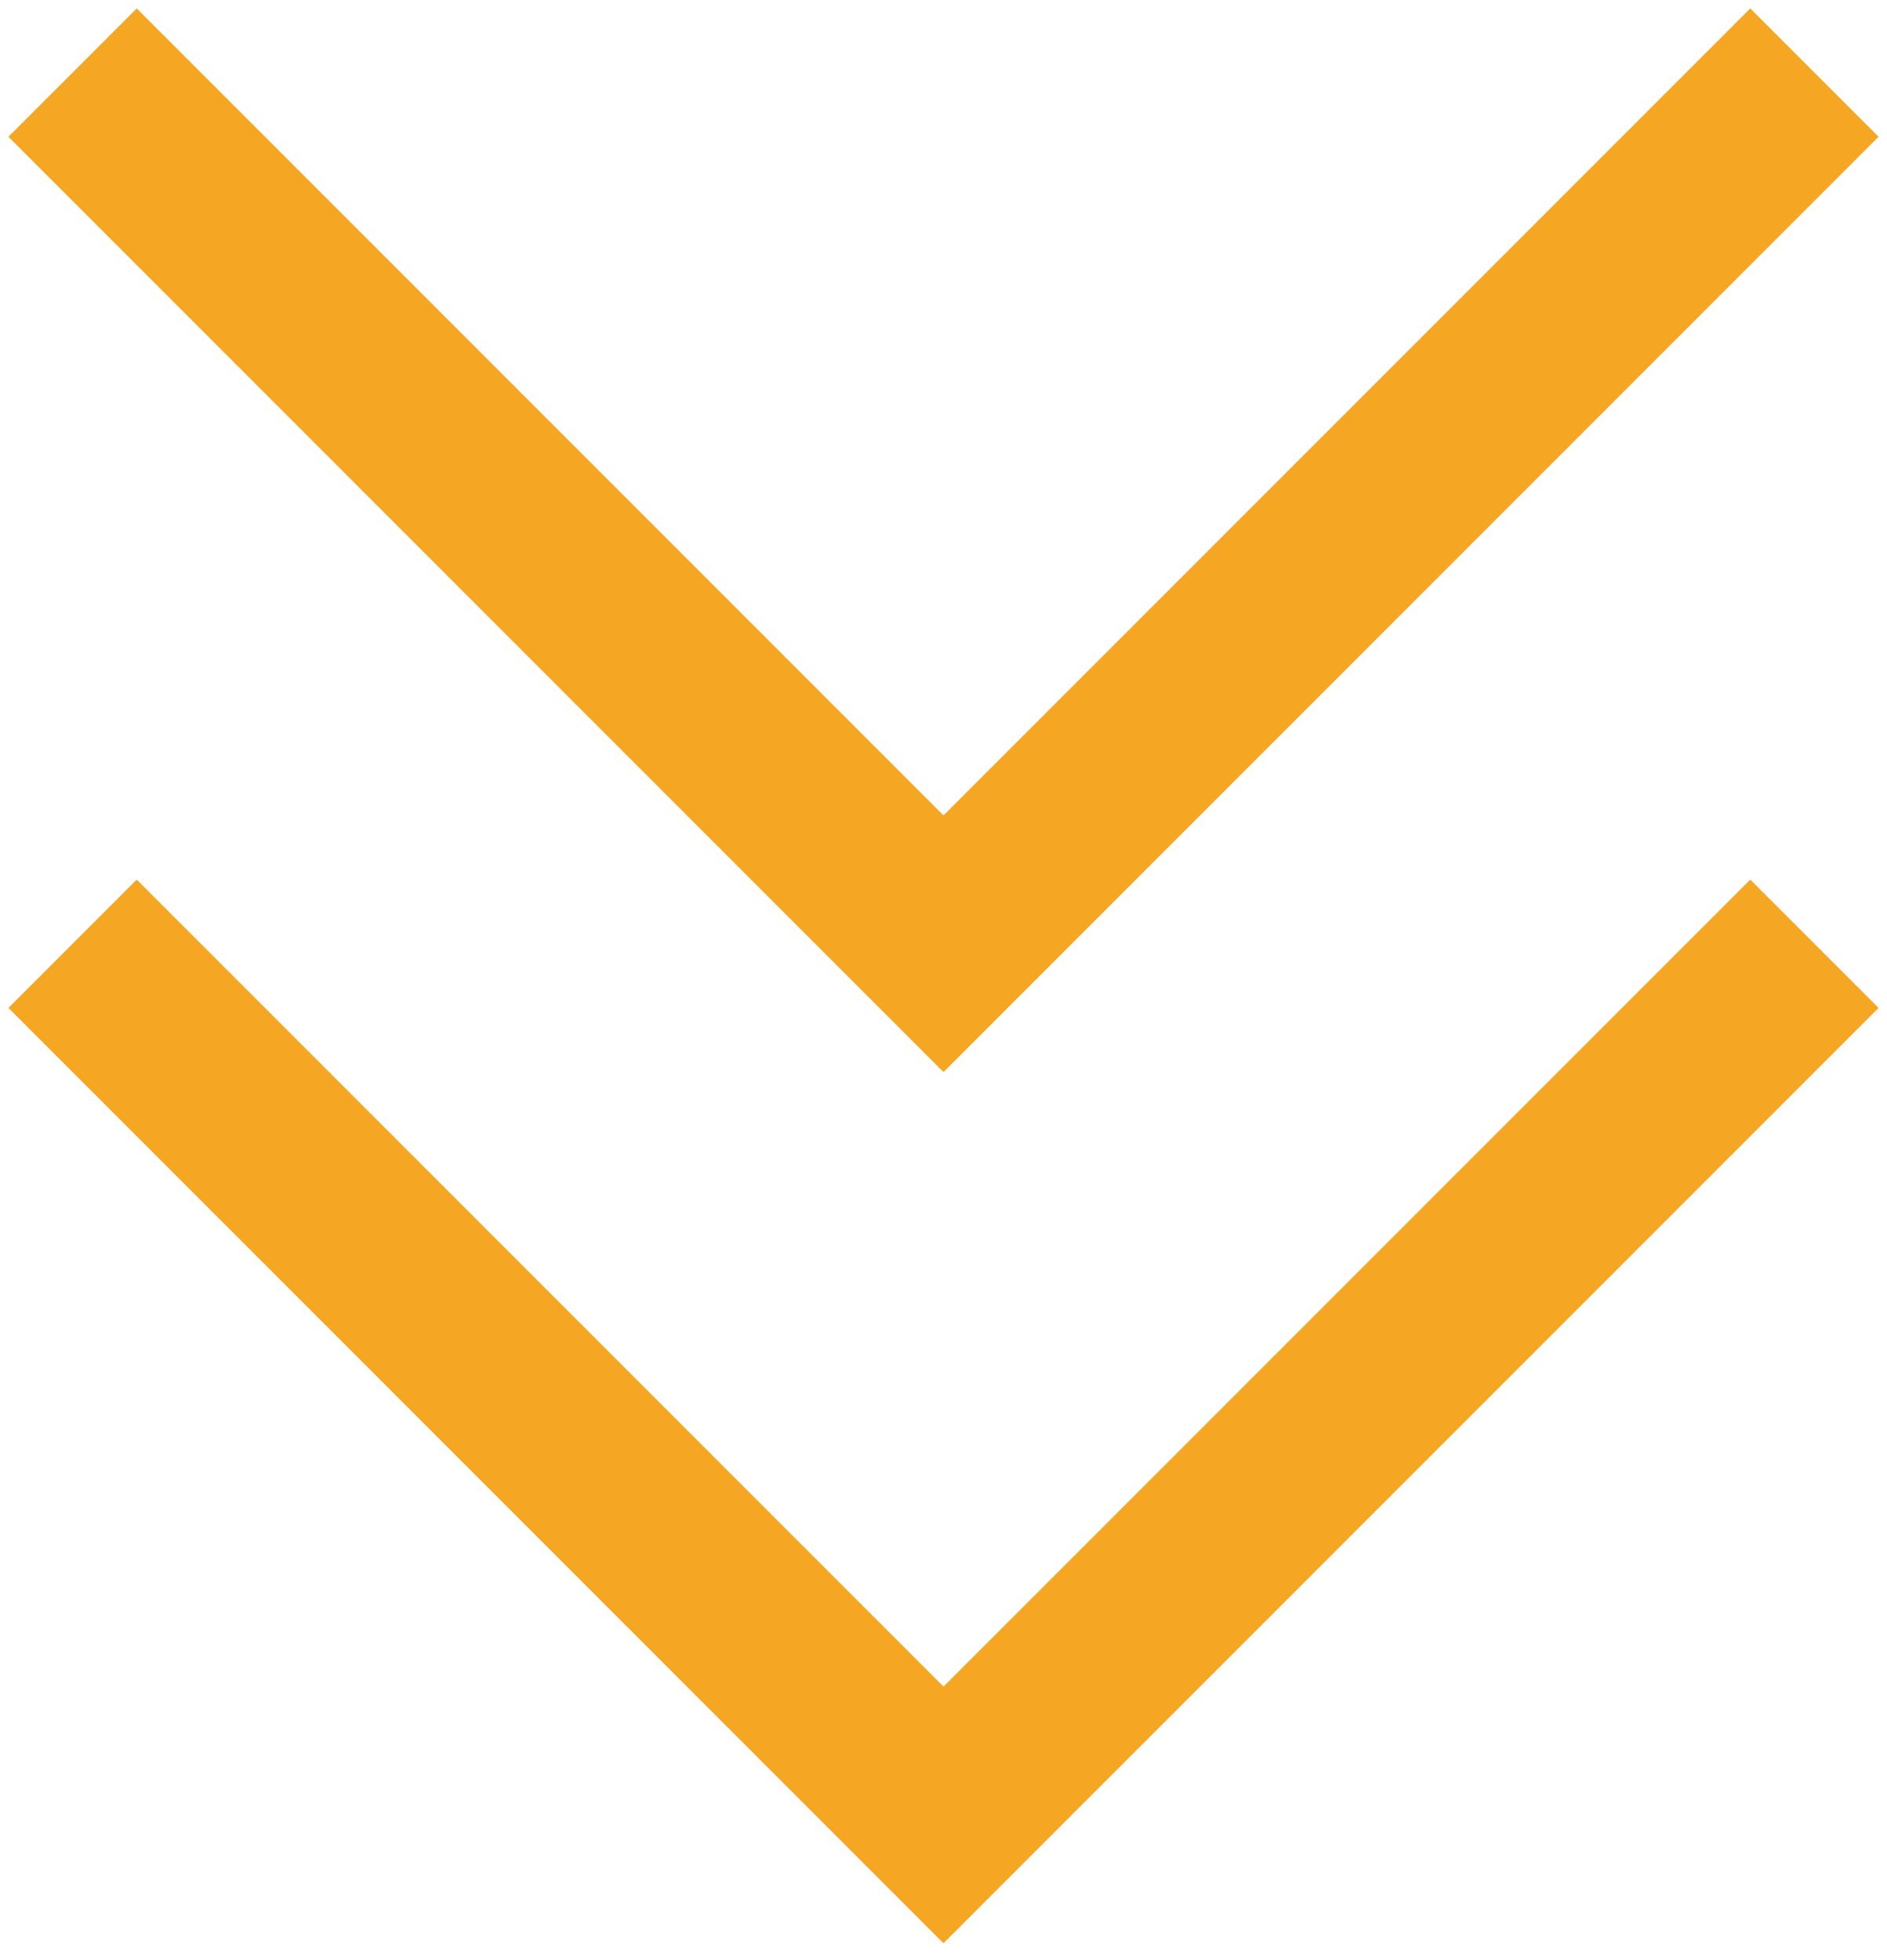
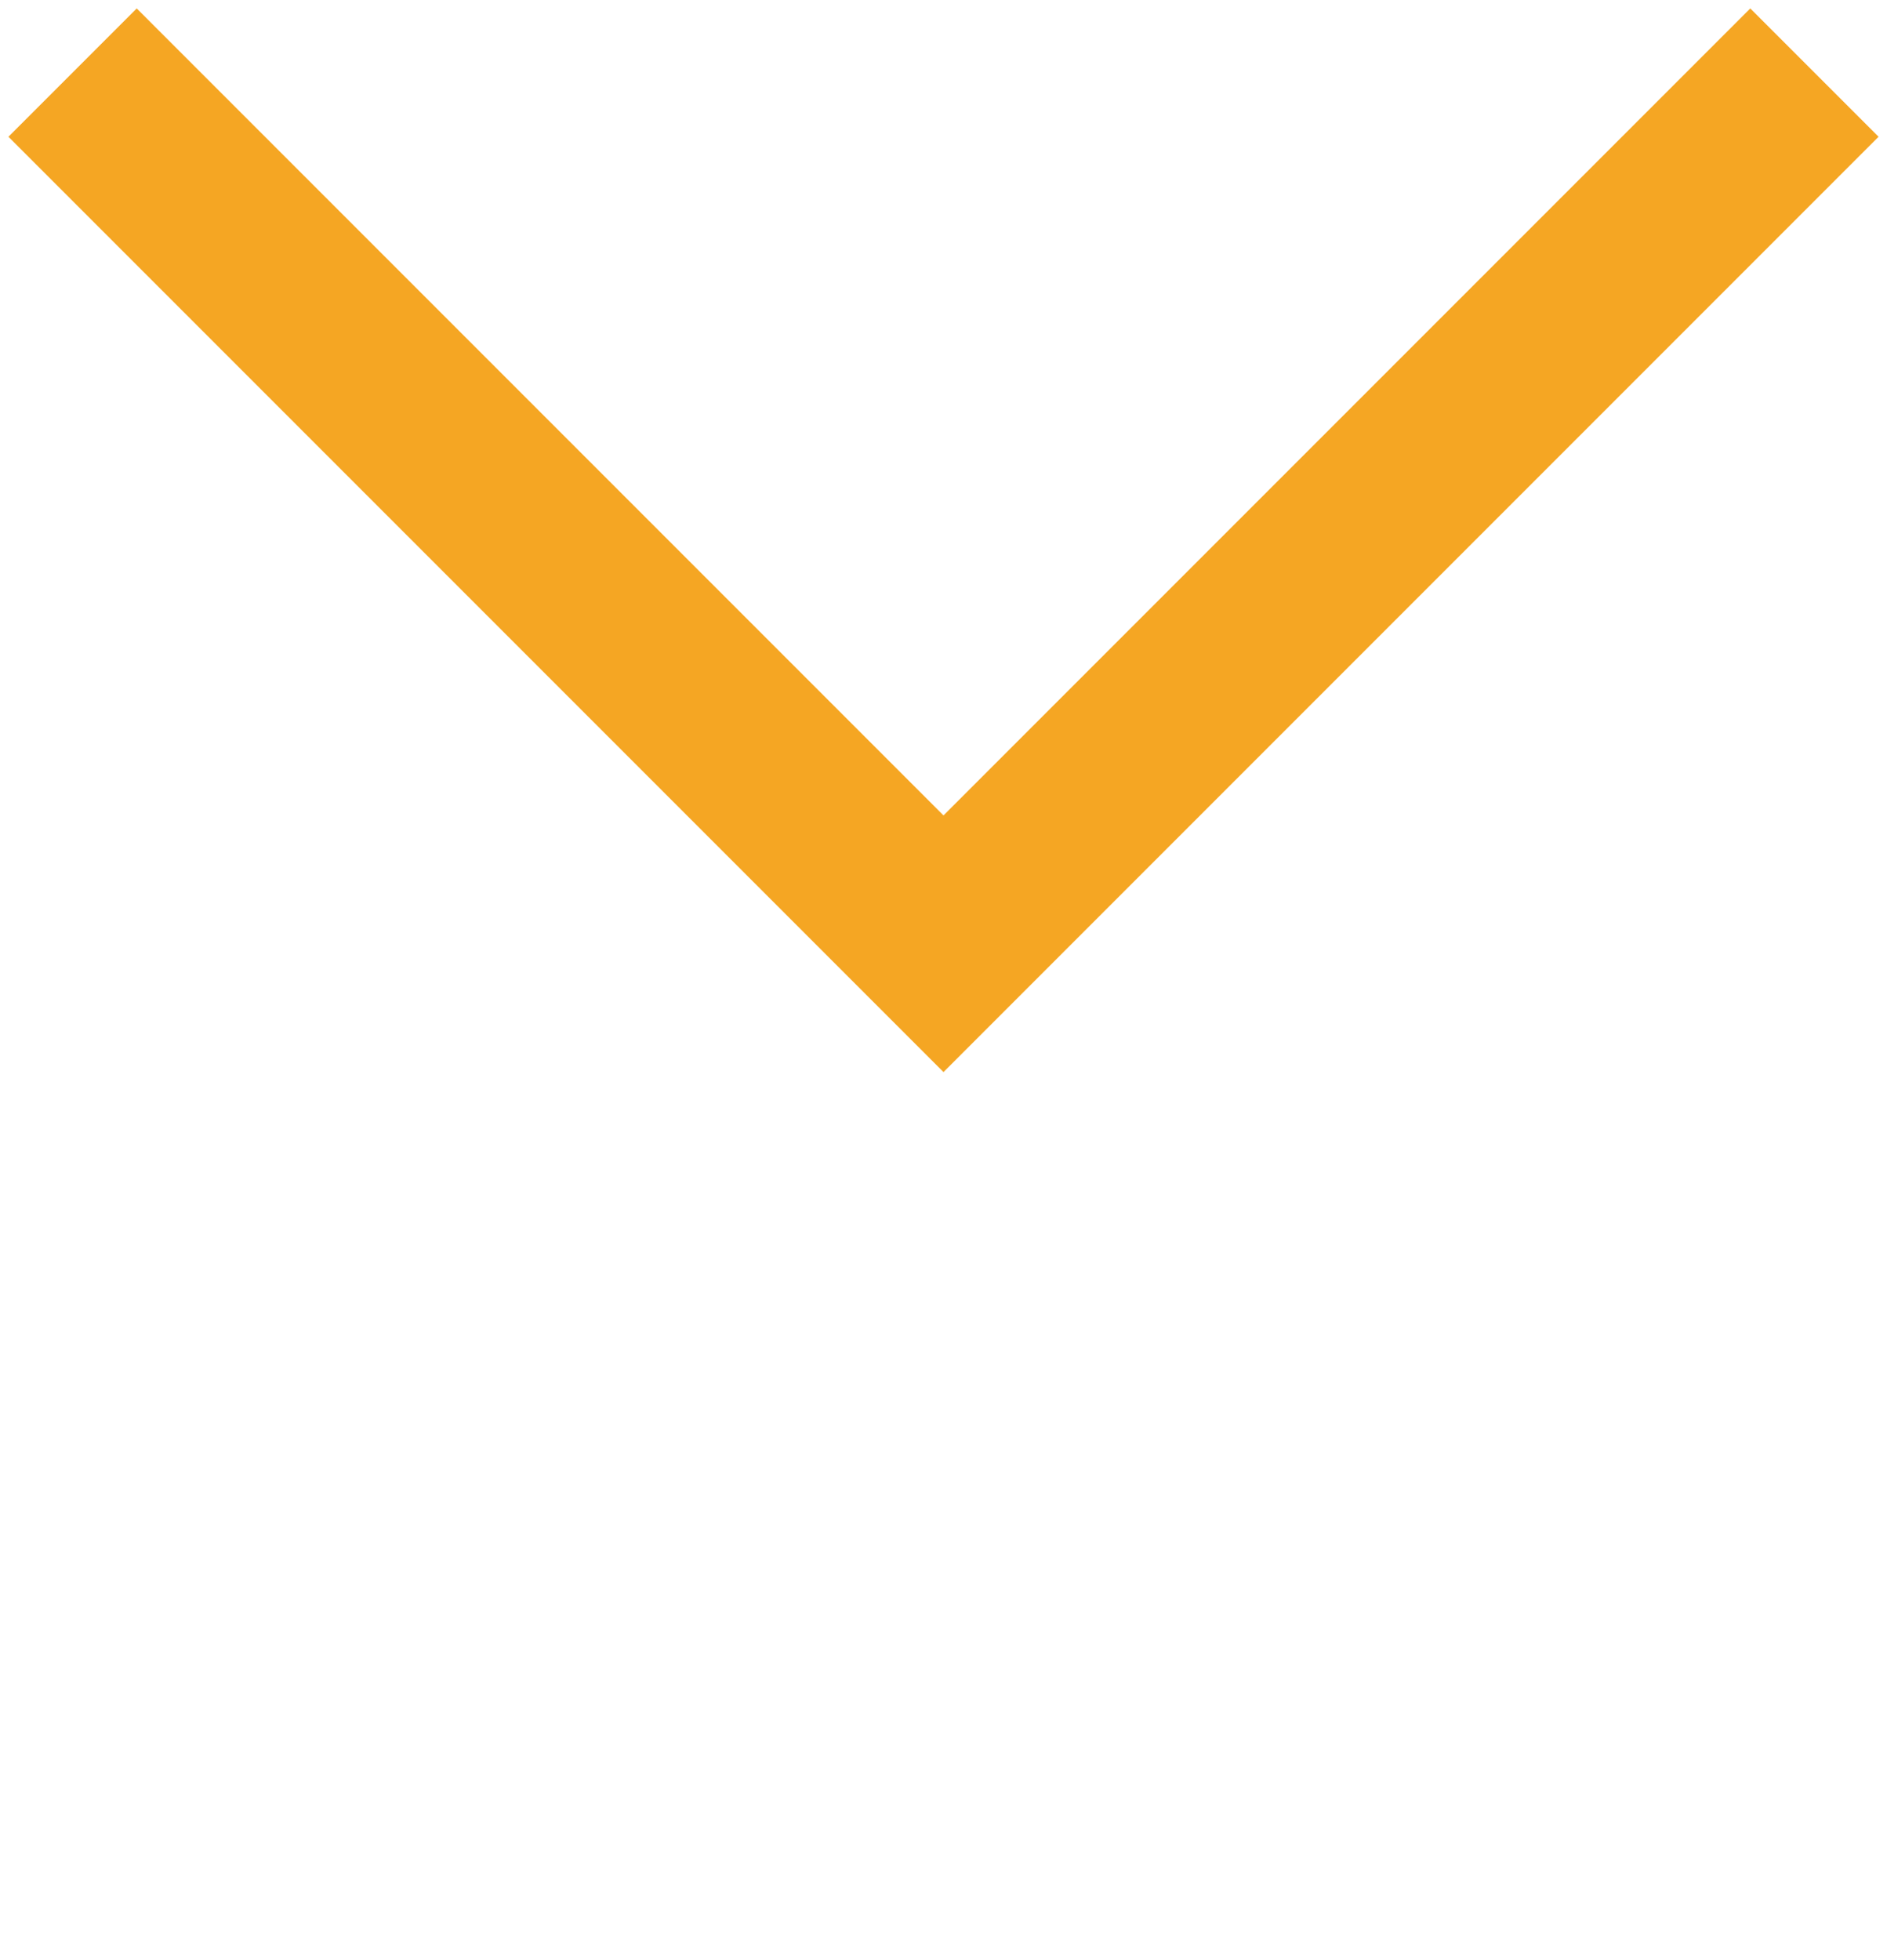
<svg xmlns="http://www.w3.org/2000/svg" width="52" height="54" viewBox="0 0 52 54">
  <g fill="none" fill-rule="evenodd" stroke="#F5A623" stroke-width="5">
-     <path d="M50 26L26 50 2 26M50 2L26 26 2 2" />
+     <path d="M50 26M50 2L26 26 2 2" />
  </g>
</svg>